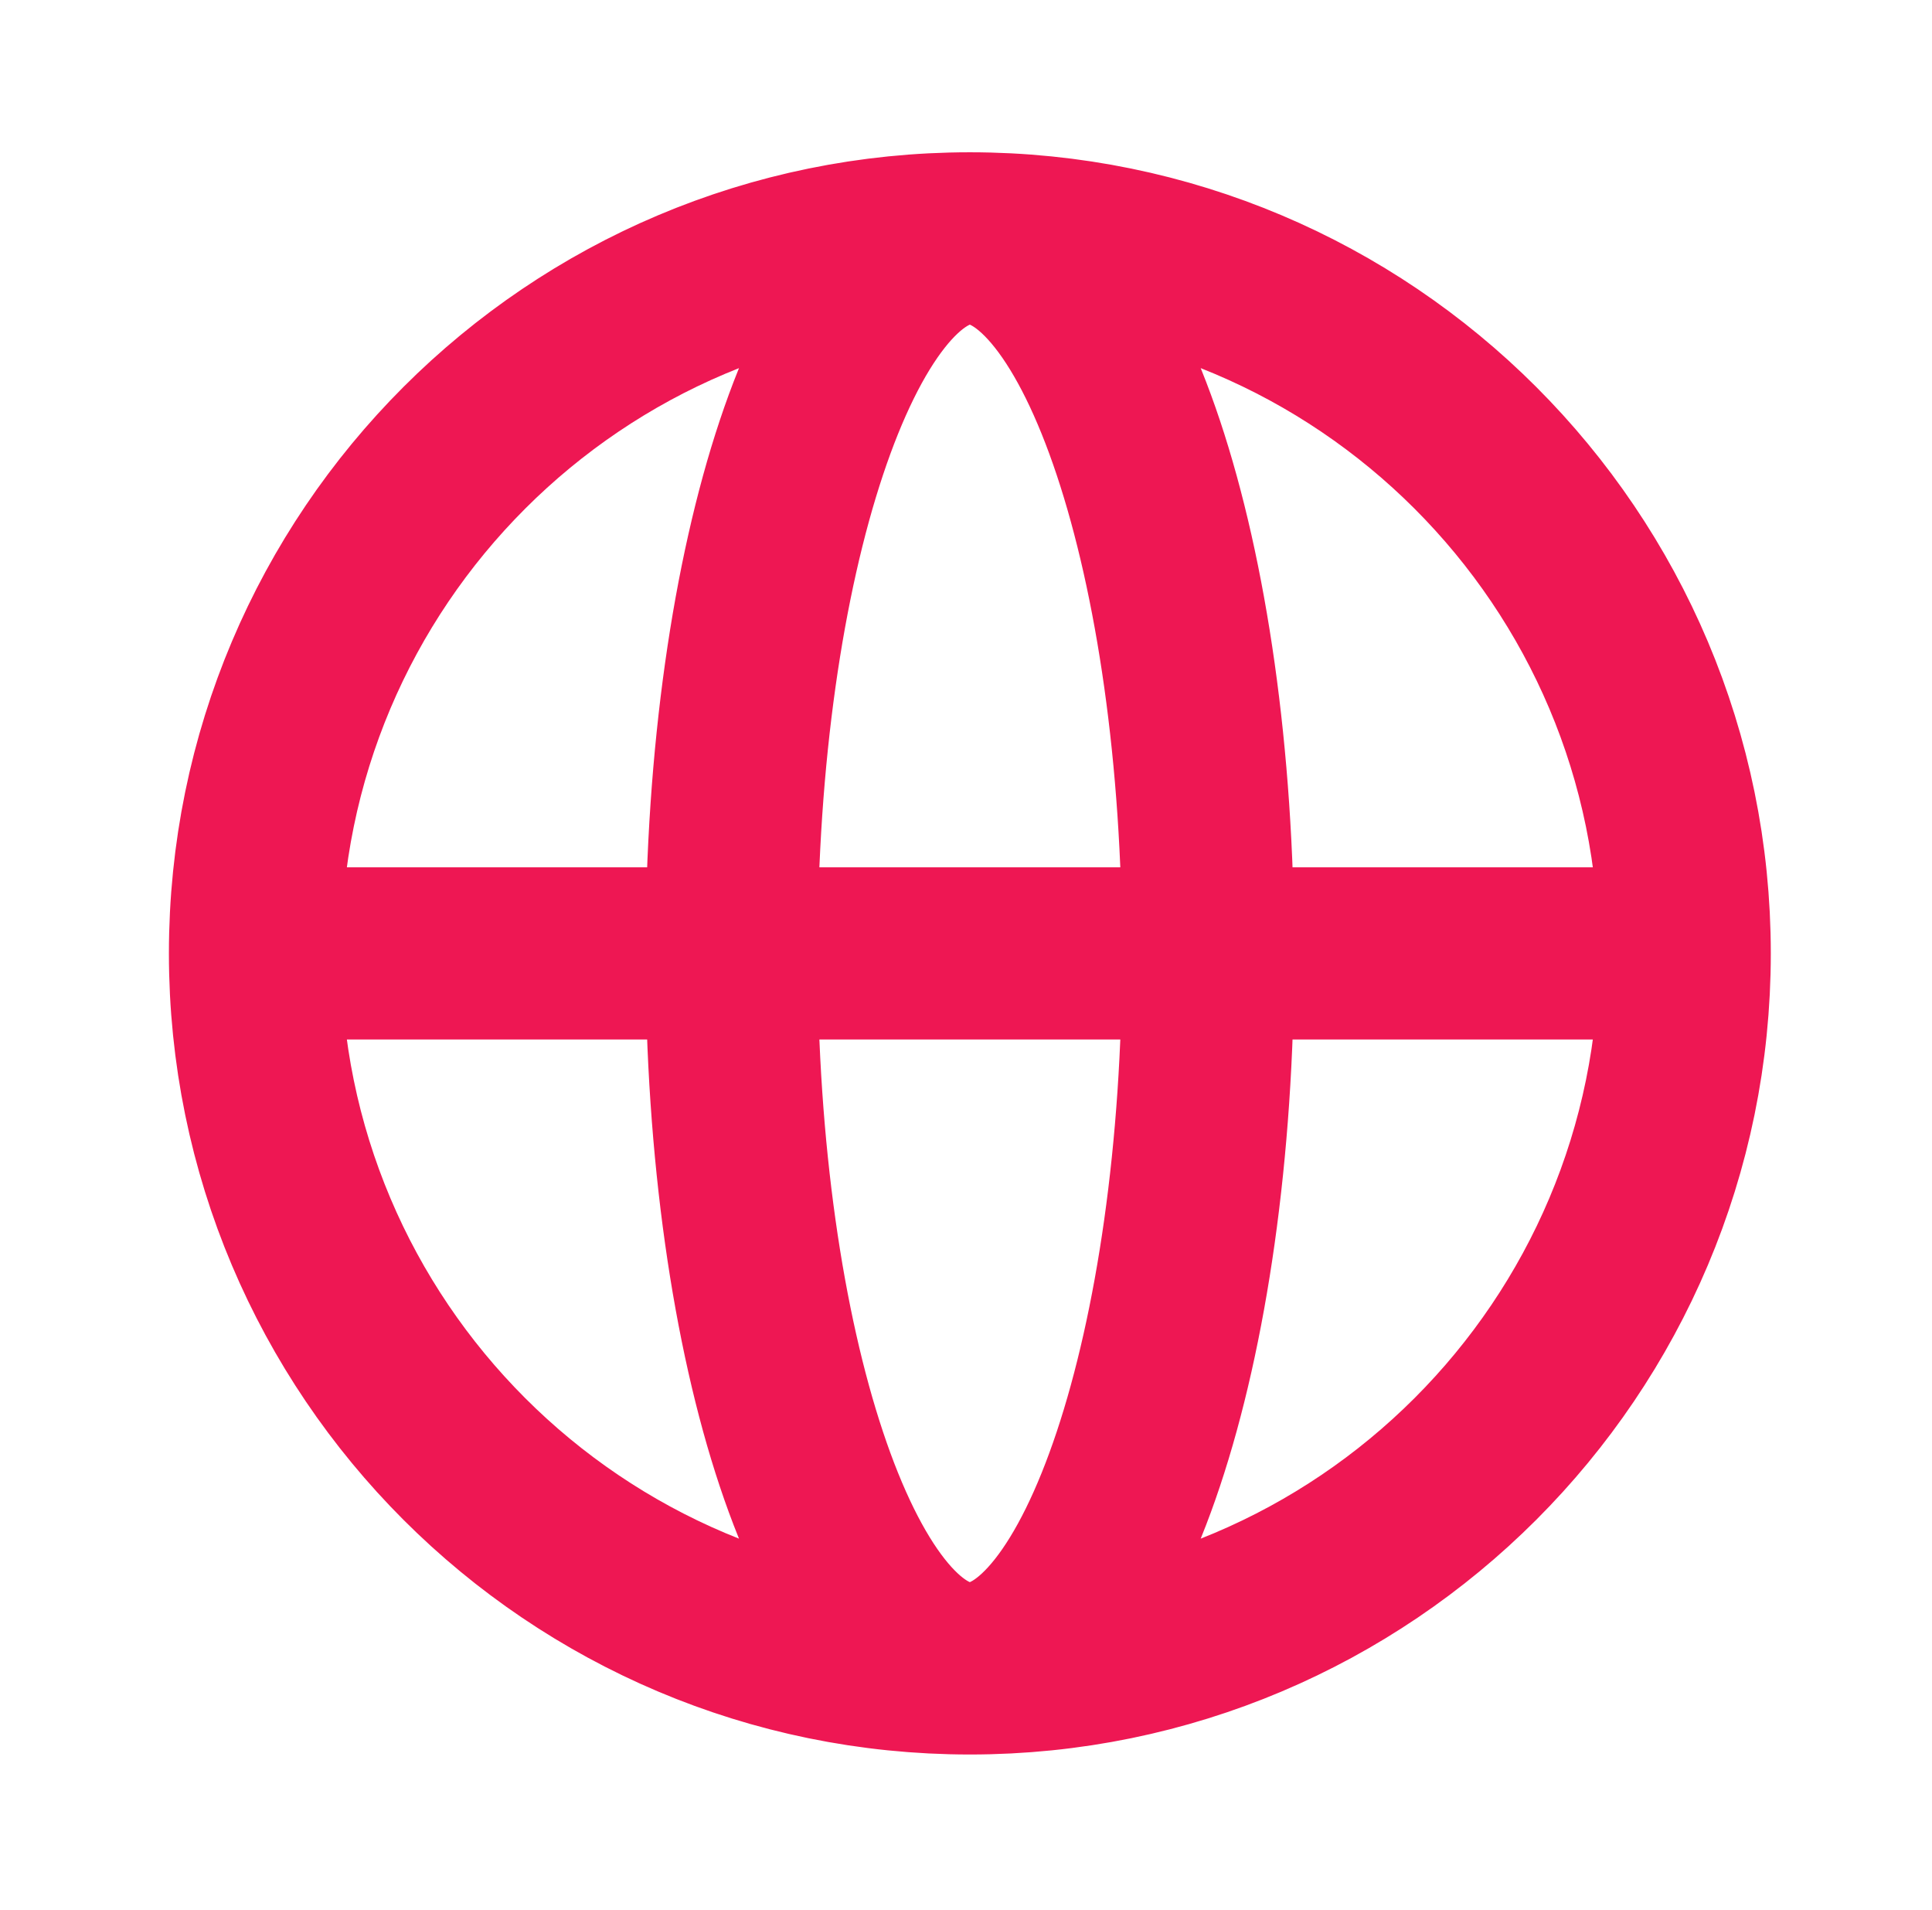
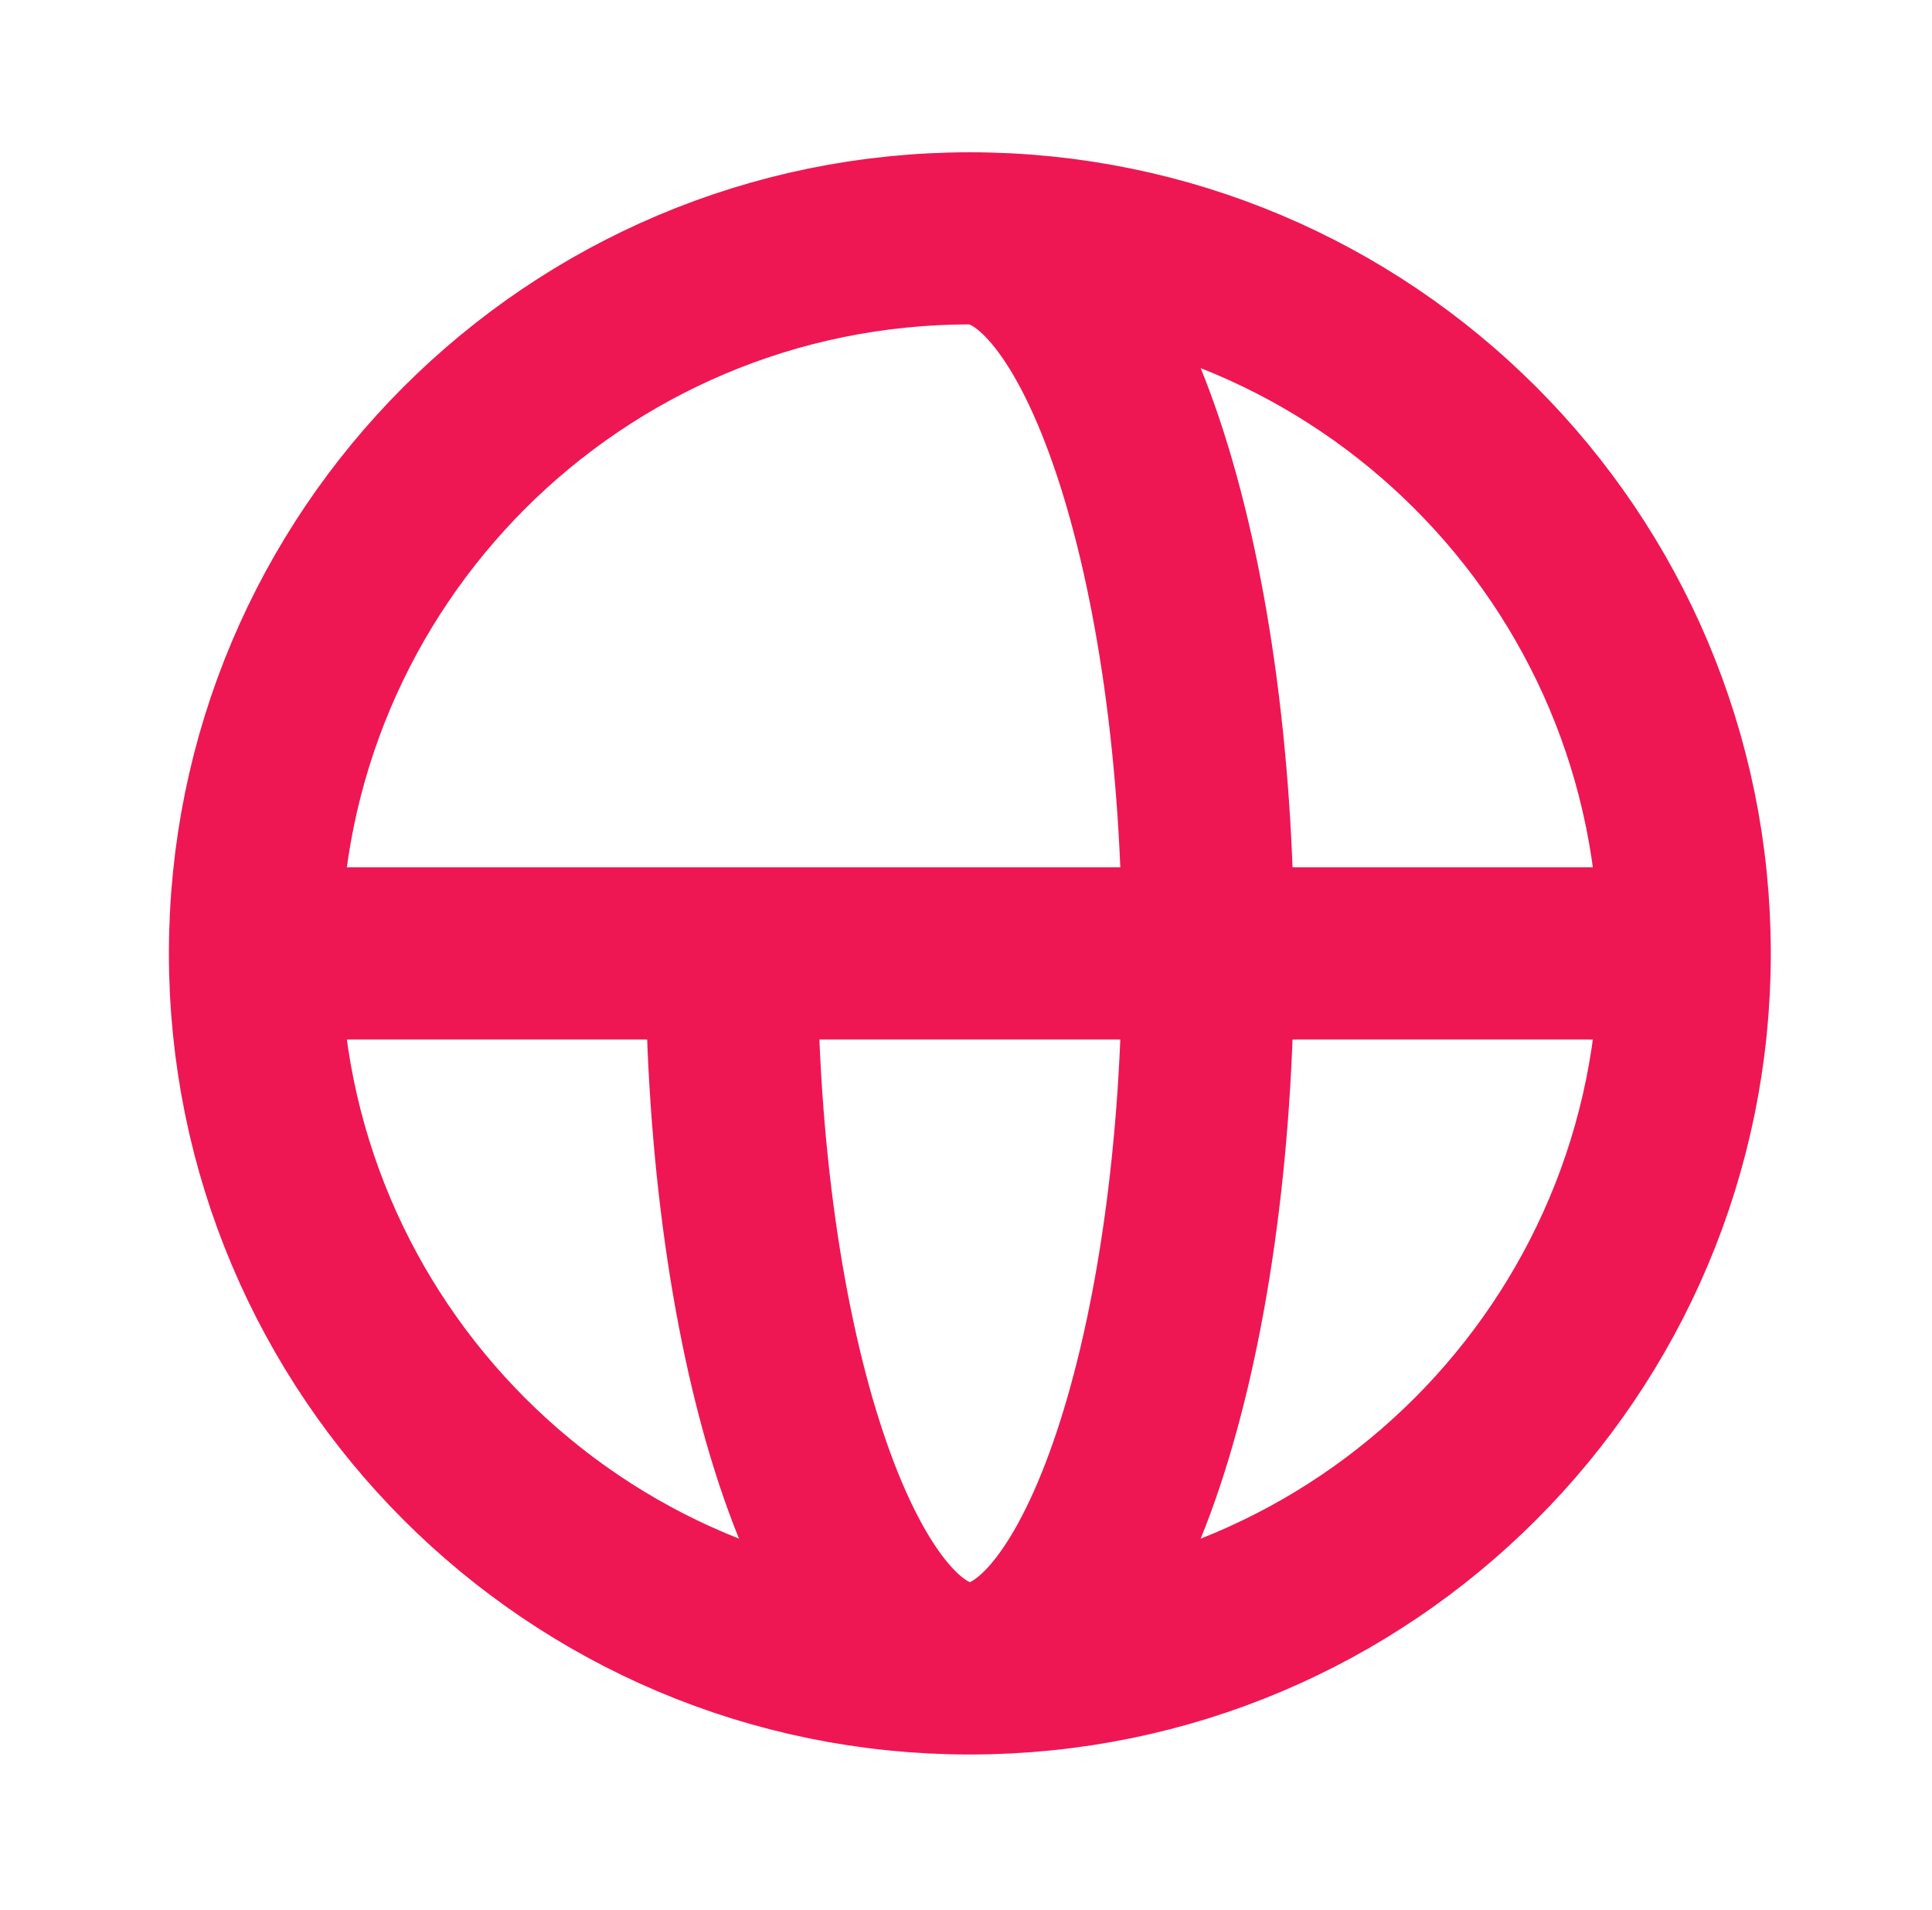
<svg xmlns="http://www.w3.org/2000/svg" width="87" height="86" viewBox="0 0 87 86" fill="none">
-   <path d="M75.866 42.923C75.866 60.702 61.453 75.115 43.673 75.115M75.866 42.923C75.866 25.144 61.453 10.731 43.673 10.731M75.866 42.923H11.481M43.673 75.115C25.894 75.115 11.481 60.702 11.481 42.923M43.673 75.115C49.6 75.115 54.404 60.702 54.404 42.923C54.404 25.144 49.6 10.731 43.673 10.731M43.673 75.115C37.747 75.115 32.943 60.702 32.943 42.923C32.943 25.144 37.747 10.731 43.673 10.731M11.481 42.923C11.481 25.144 25.894 10.731 43.673 10.731" stroke="#EE1753" stroke-width="7.75" stroke-linecap="round" stroke-linejoin="round" />
+   <path d="M75.866 42.923C75.866 60.702 61.453 75.115 43.673 75.115M75.866 42.923C75.866 25.144 61.453 10.731 43.673 10.731M75.866 42.923H11.481M43.673 75.115C25.894 75.115 11.481 60.702 11.481 42.923M43.673 75.115C49.6 75.115 54.404 60.702 54.404 42.923C54.404 25.144 49.6 10.731 43.673 10.731M43.673 75.115C37.747 75.115 32.943 60.702 32.943 42.923M11.481 42.923C11.481 25.144 25.894 10.731 43.673 10.731" stroke="#EE1753" stroke-width="7.75" stroke-linecap="round" stroke-linejoin="round" />
</svg>